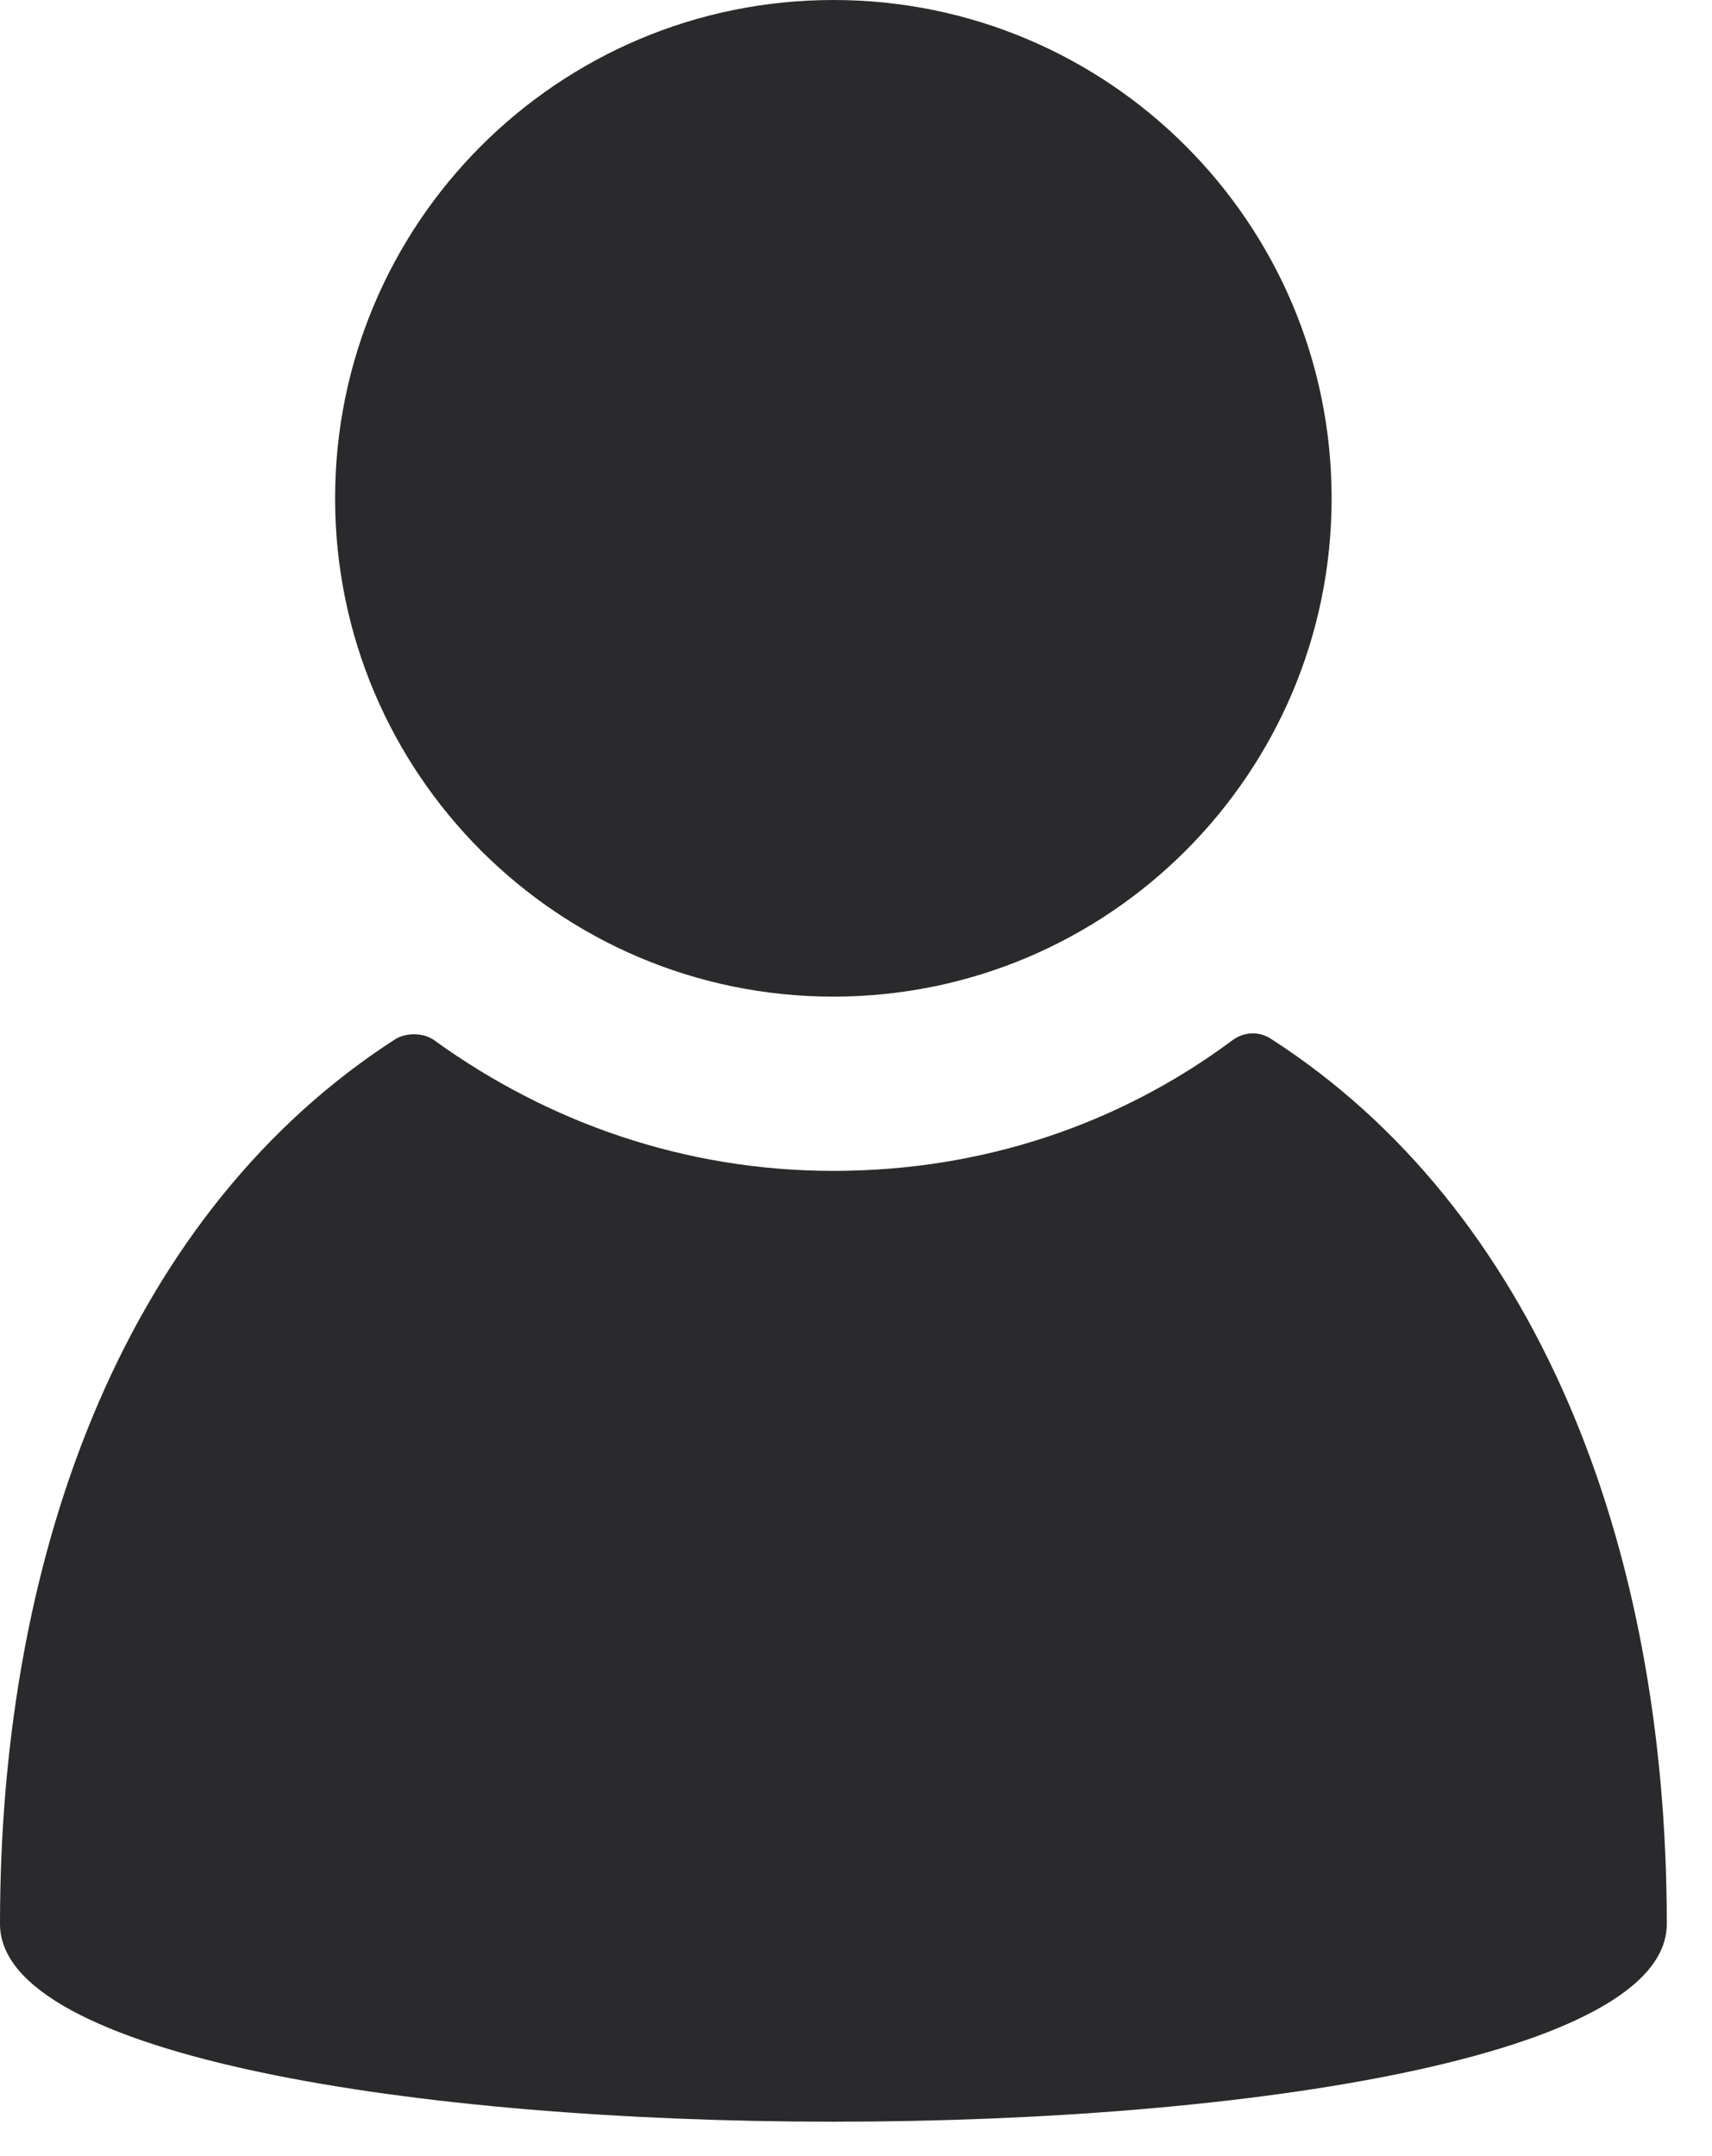
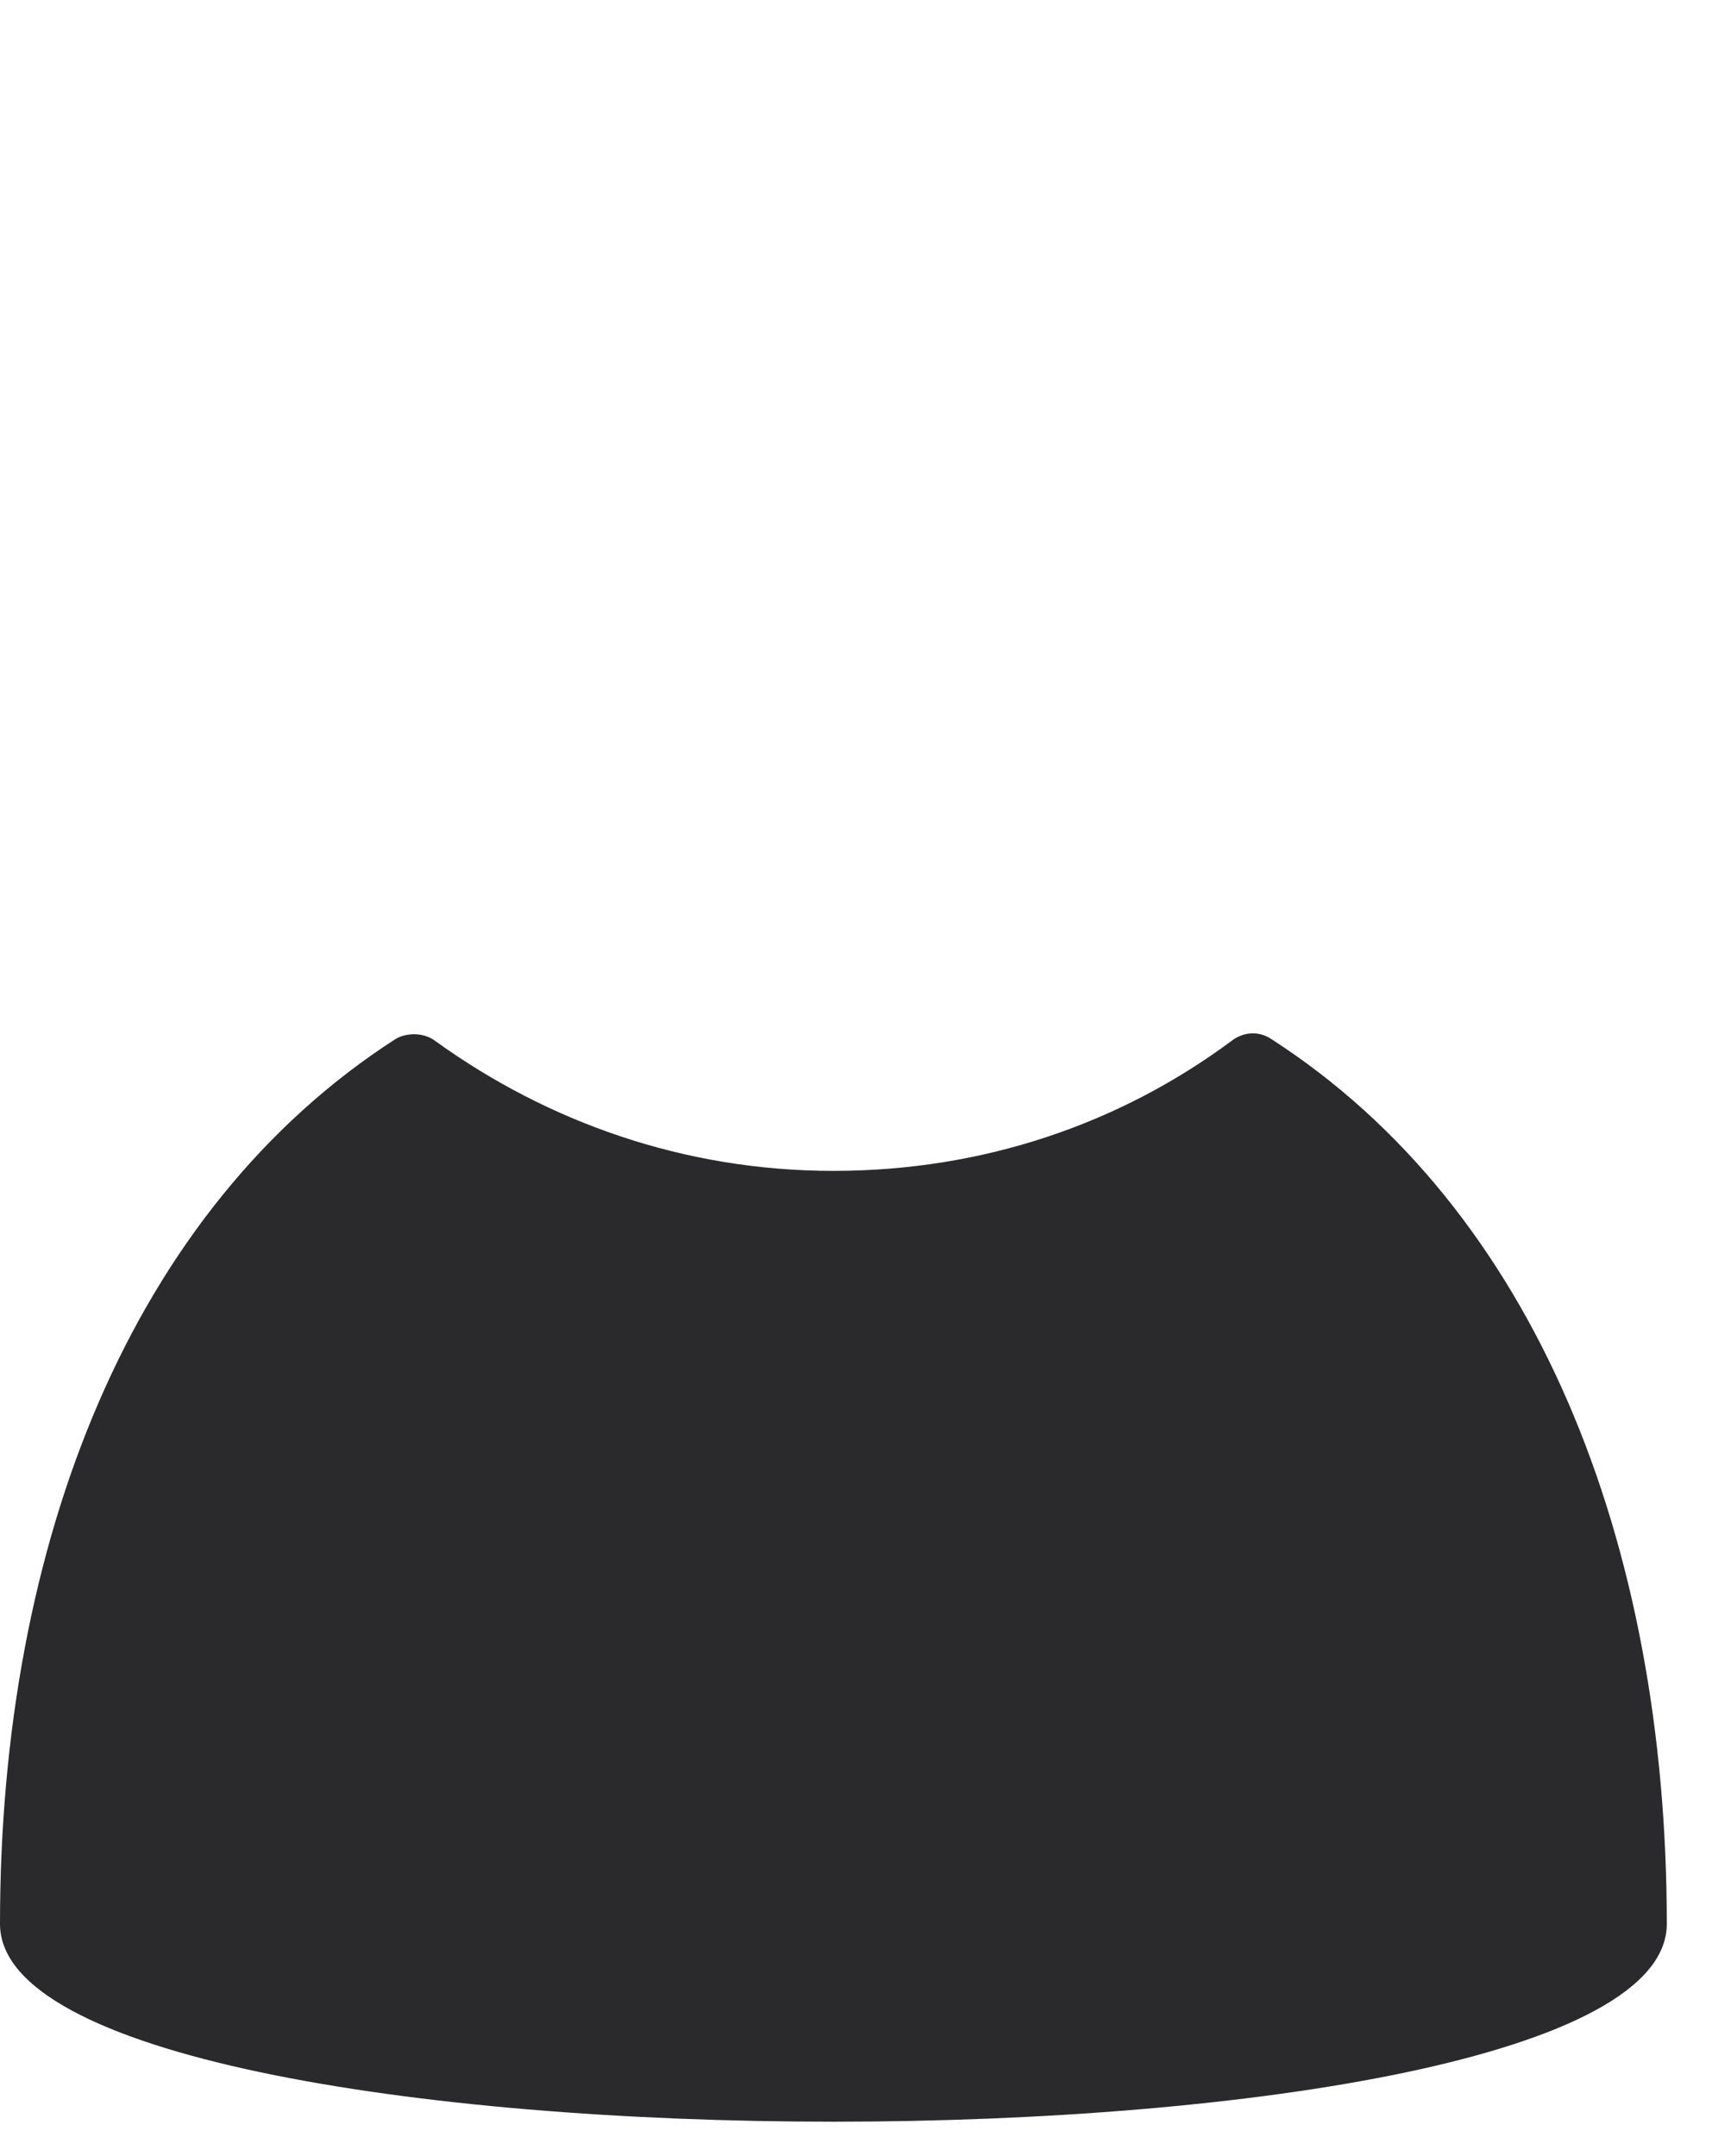
<svg xmlns="http://www.w3.org/2000/svg" width="27" height="34" viewBox="0 0 27 34" fill="none">
  <path d="M20.05 16.385C19.838 16.244 19.591 16.279 19.415 16.42C17.654 17.724 15.504 18.464 13.143 18.464C10.782 18.464 8.633 17.689 6.871 16.42C6.695 16.279 6.413 16.279 6.237 16.385C2.079 19.063 0 24.313 0 30.339C0 34.497 26.287 34.497 26.287 30.339C26.287 24.313 24.207 19.063 20.05 16.385Z" fill="#2A2A2C" />
-   <path d="M13.143 15.716C17.483 15.716 21.001 12.197 21.001 7.858C21.001 3.518 17.483 0 13.143 0C8.804 0 5.285 3.518 5.285 7.858C5.285 12.197 8.804 15.716 13.143 15.716Z" fill="#2A2A2C" />
</svg>